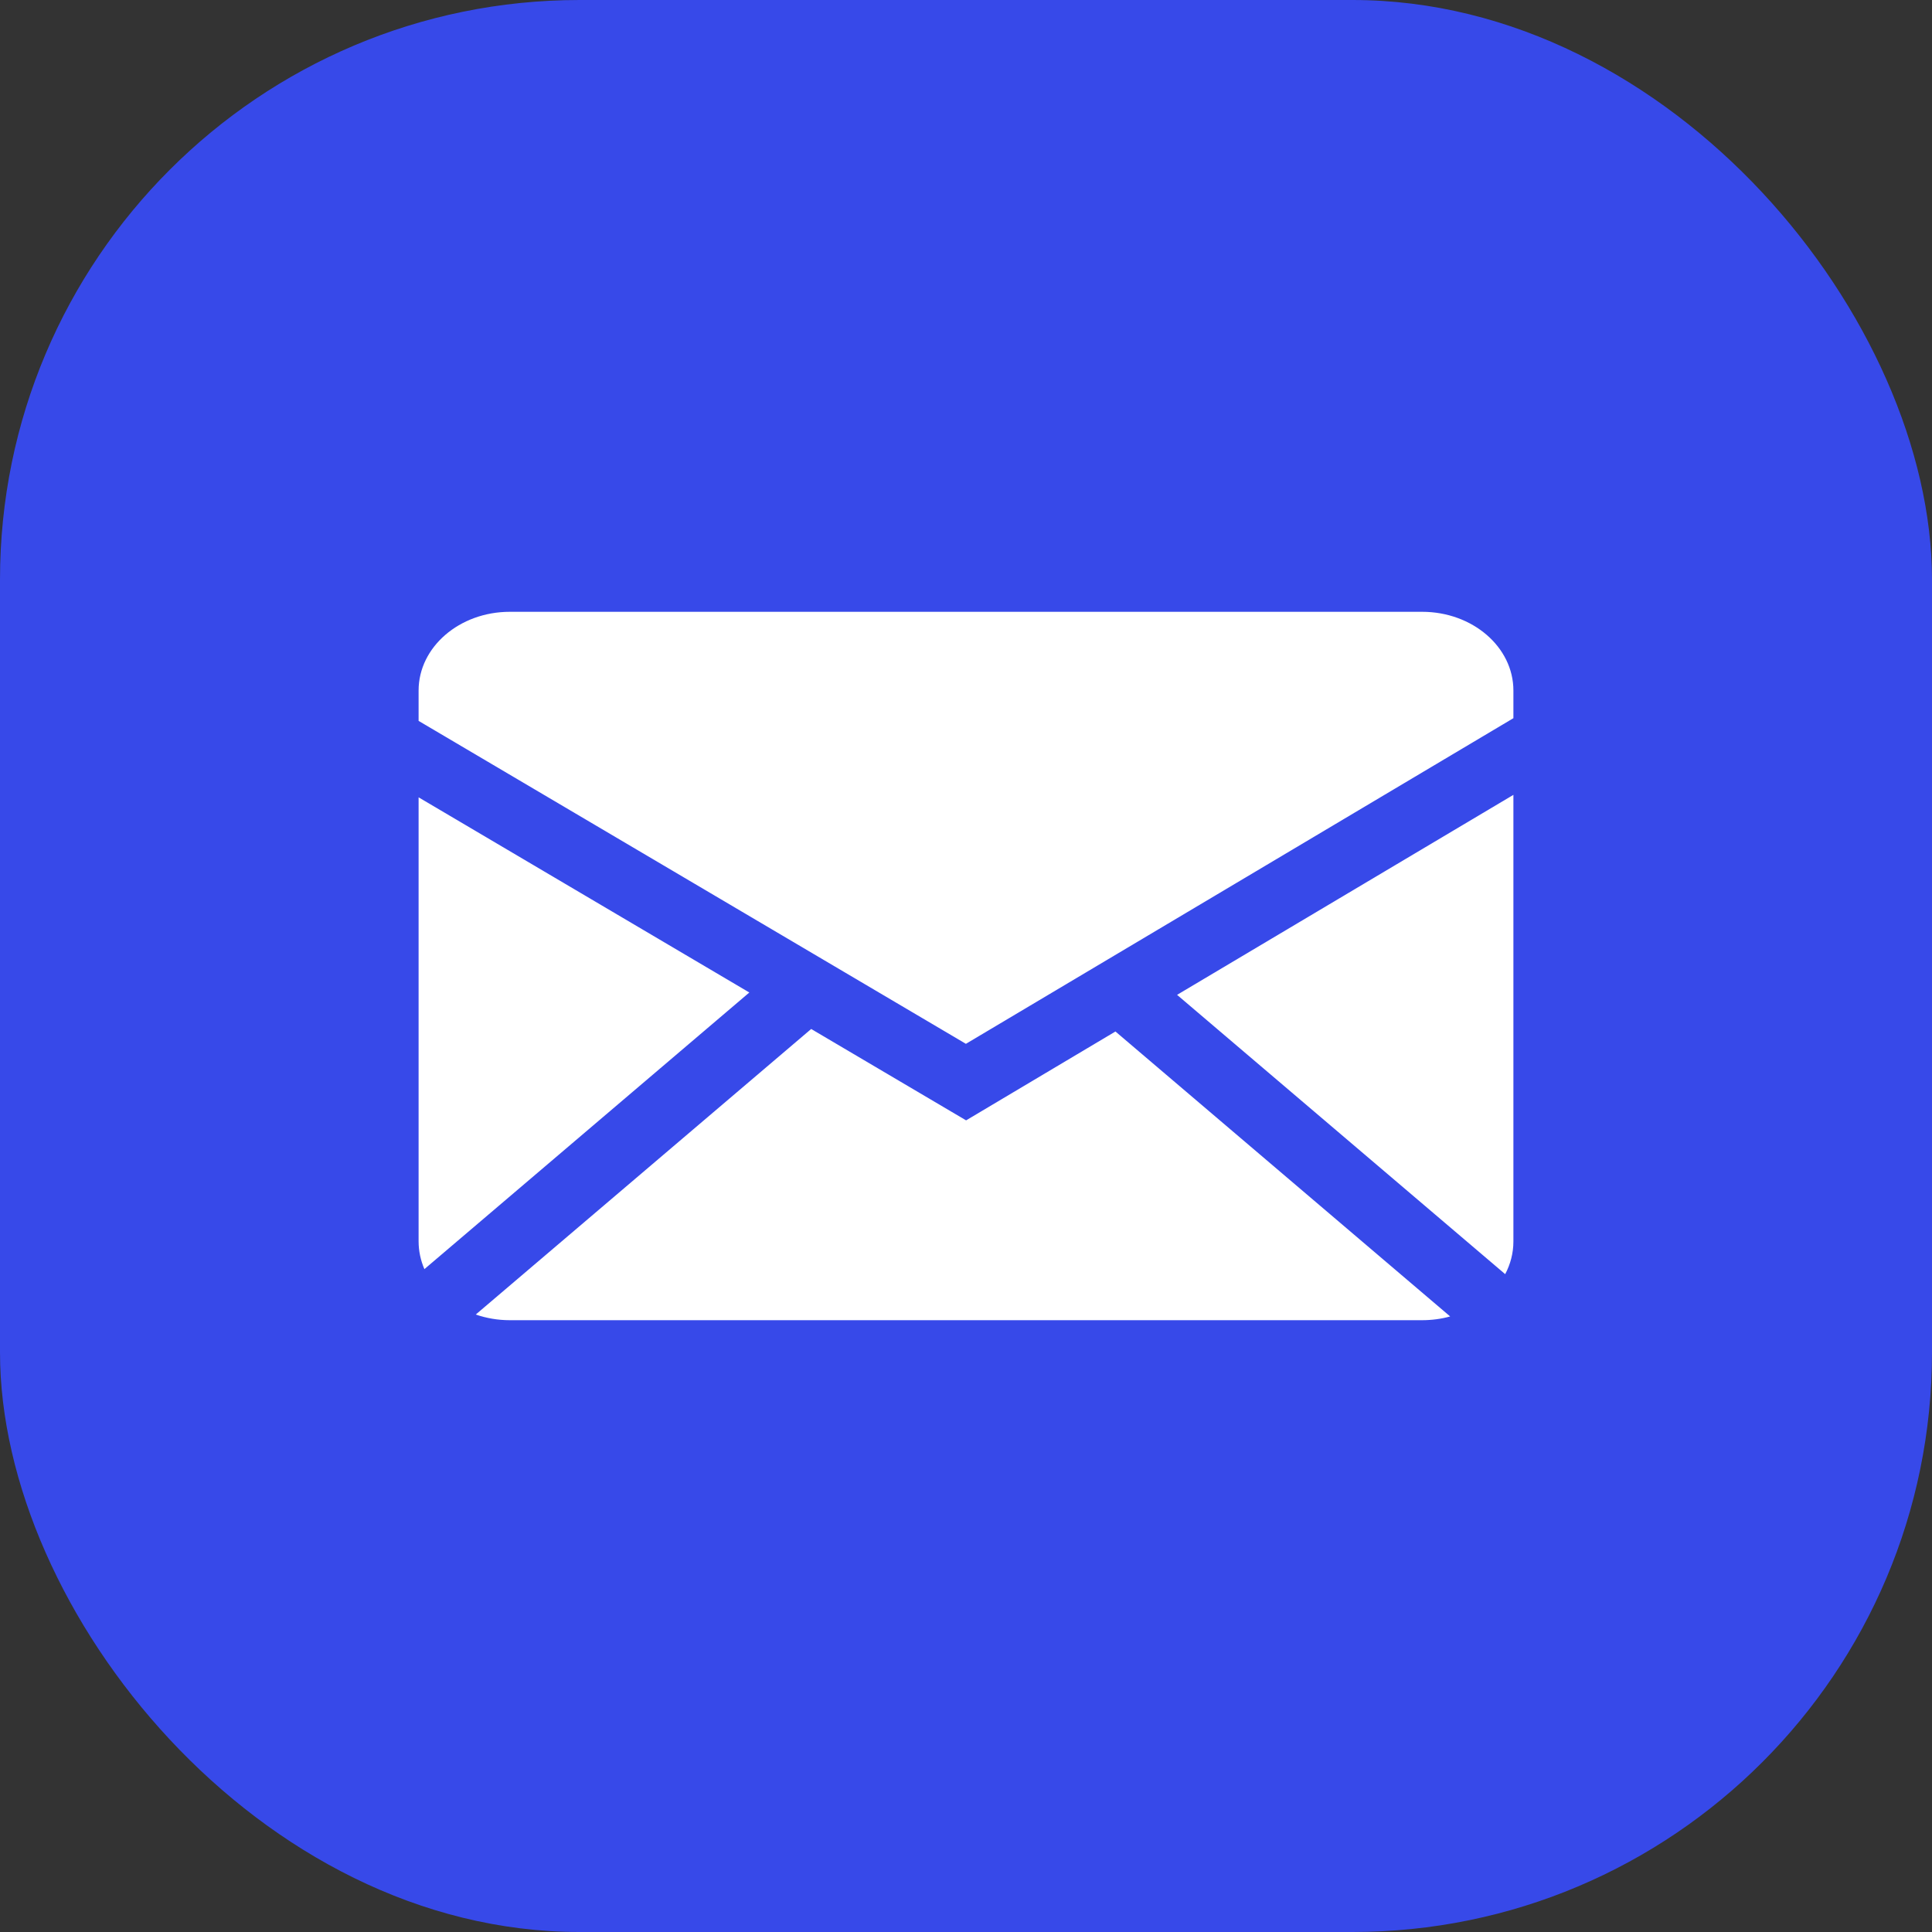
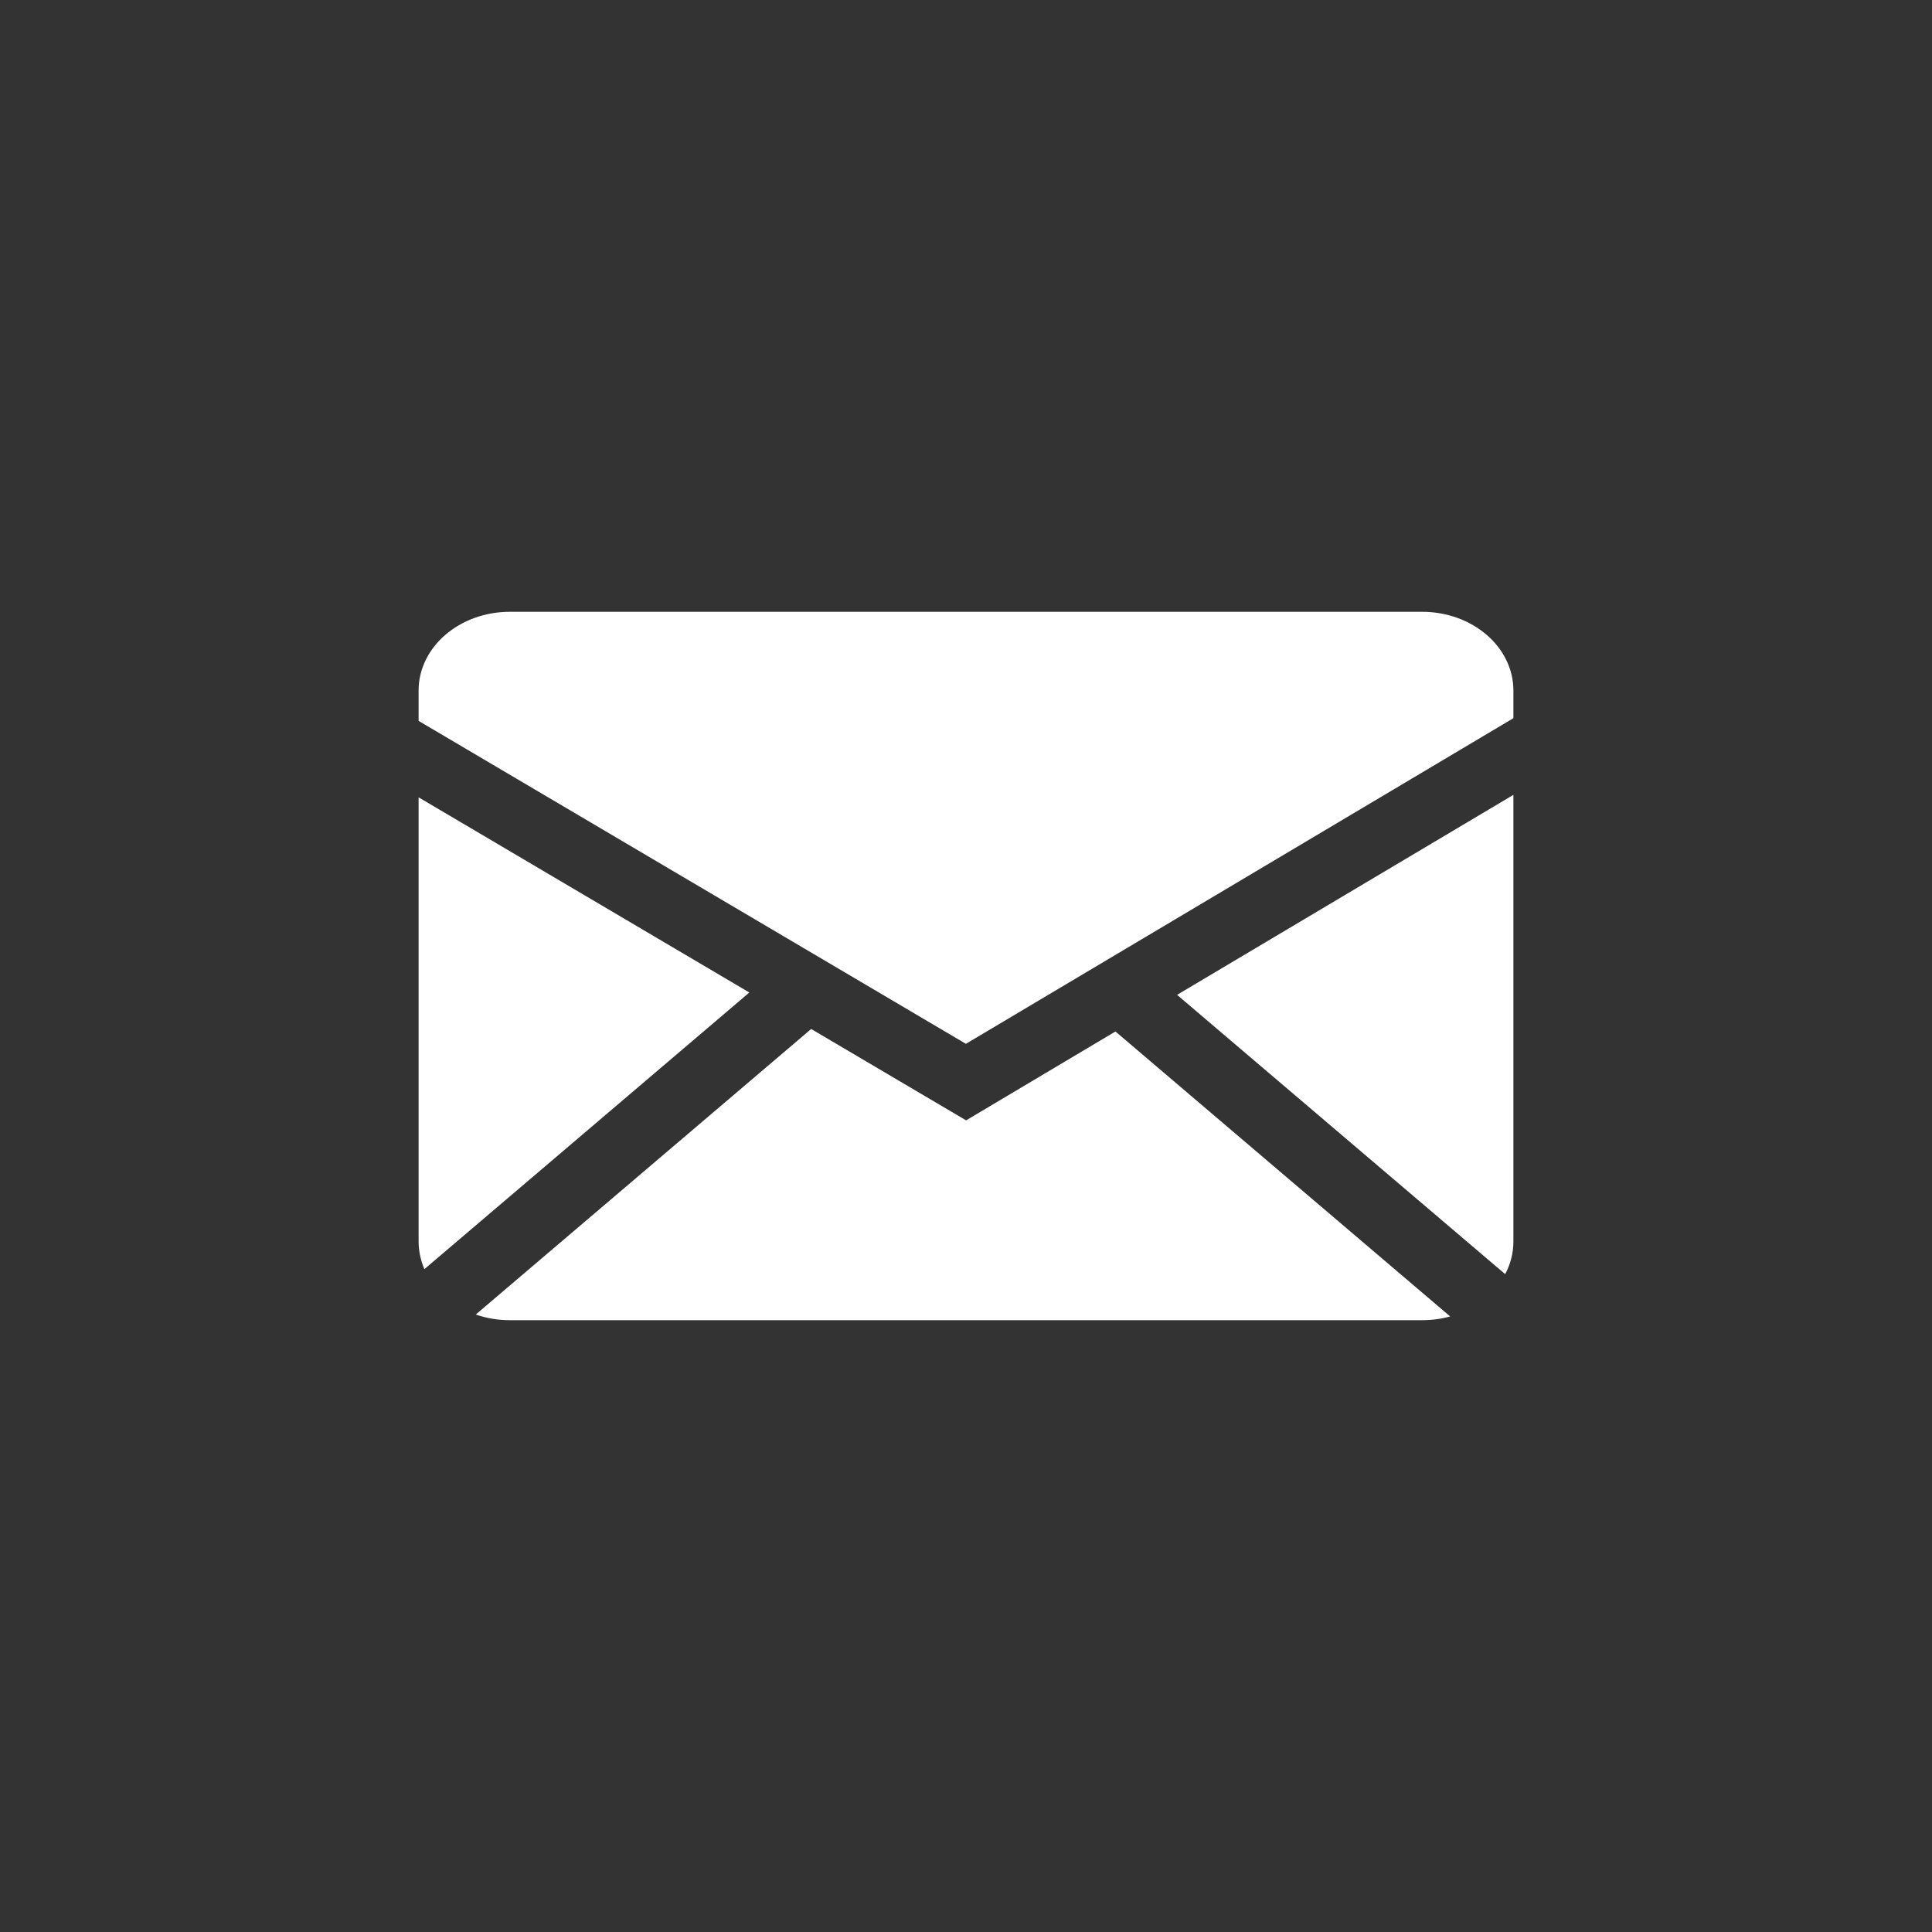
<svg xmlns="http://www.w3.org/2000/svg" width="60" height="60" viewBox="0 0 60 60" fill="none">
  <rect x="0" y="0" width="60" height="60" fill="#333333" stroke="none" />
-   <rect width="60" height="60" rx="18" fill="#3749E9" />
  <path fill-rule="evenodd" clip-rule="evenodd" d="M25.192 31.956L30.003 34.794L34.641 32.034L45.036 40.883C44.762 40.96 44.472 40.999 44.166 41H15.834C15.46 41 15.103 40.937 14.775 40.824L25.192 31.956ZM47 24.685V38.555C47 38.917 46.908 39.261 46.745 39.57L36.555 30.896L47 24.685ZM13 24.762L23.271 30.823L13.18 39.414C13.062 39.139 13.001 38.849 13 38.555V24.762ZM44.166 19C45.73 19 47 20.094 47 21.445V22.304L29.997 32.417L13 22.388V21.445C13 20.096 14.268 19 15.834 19H44.166Z" fill="white" />
</svg>